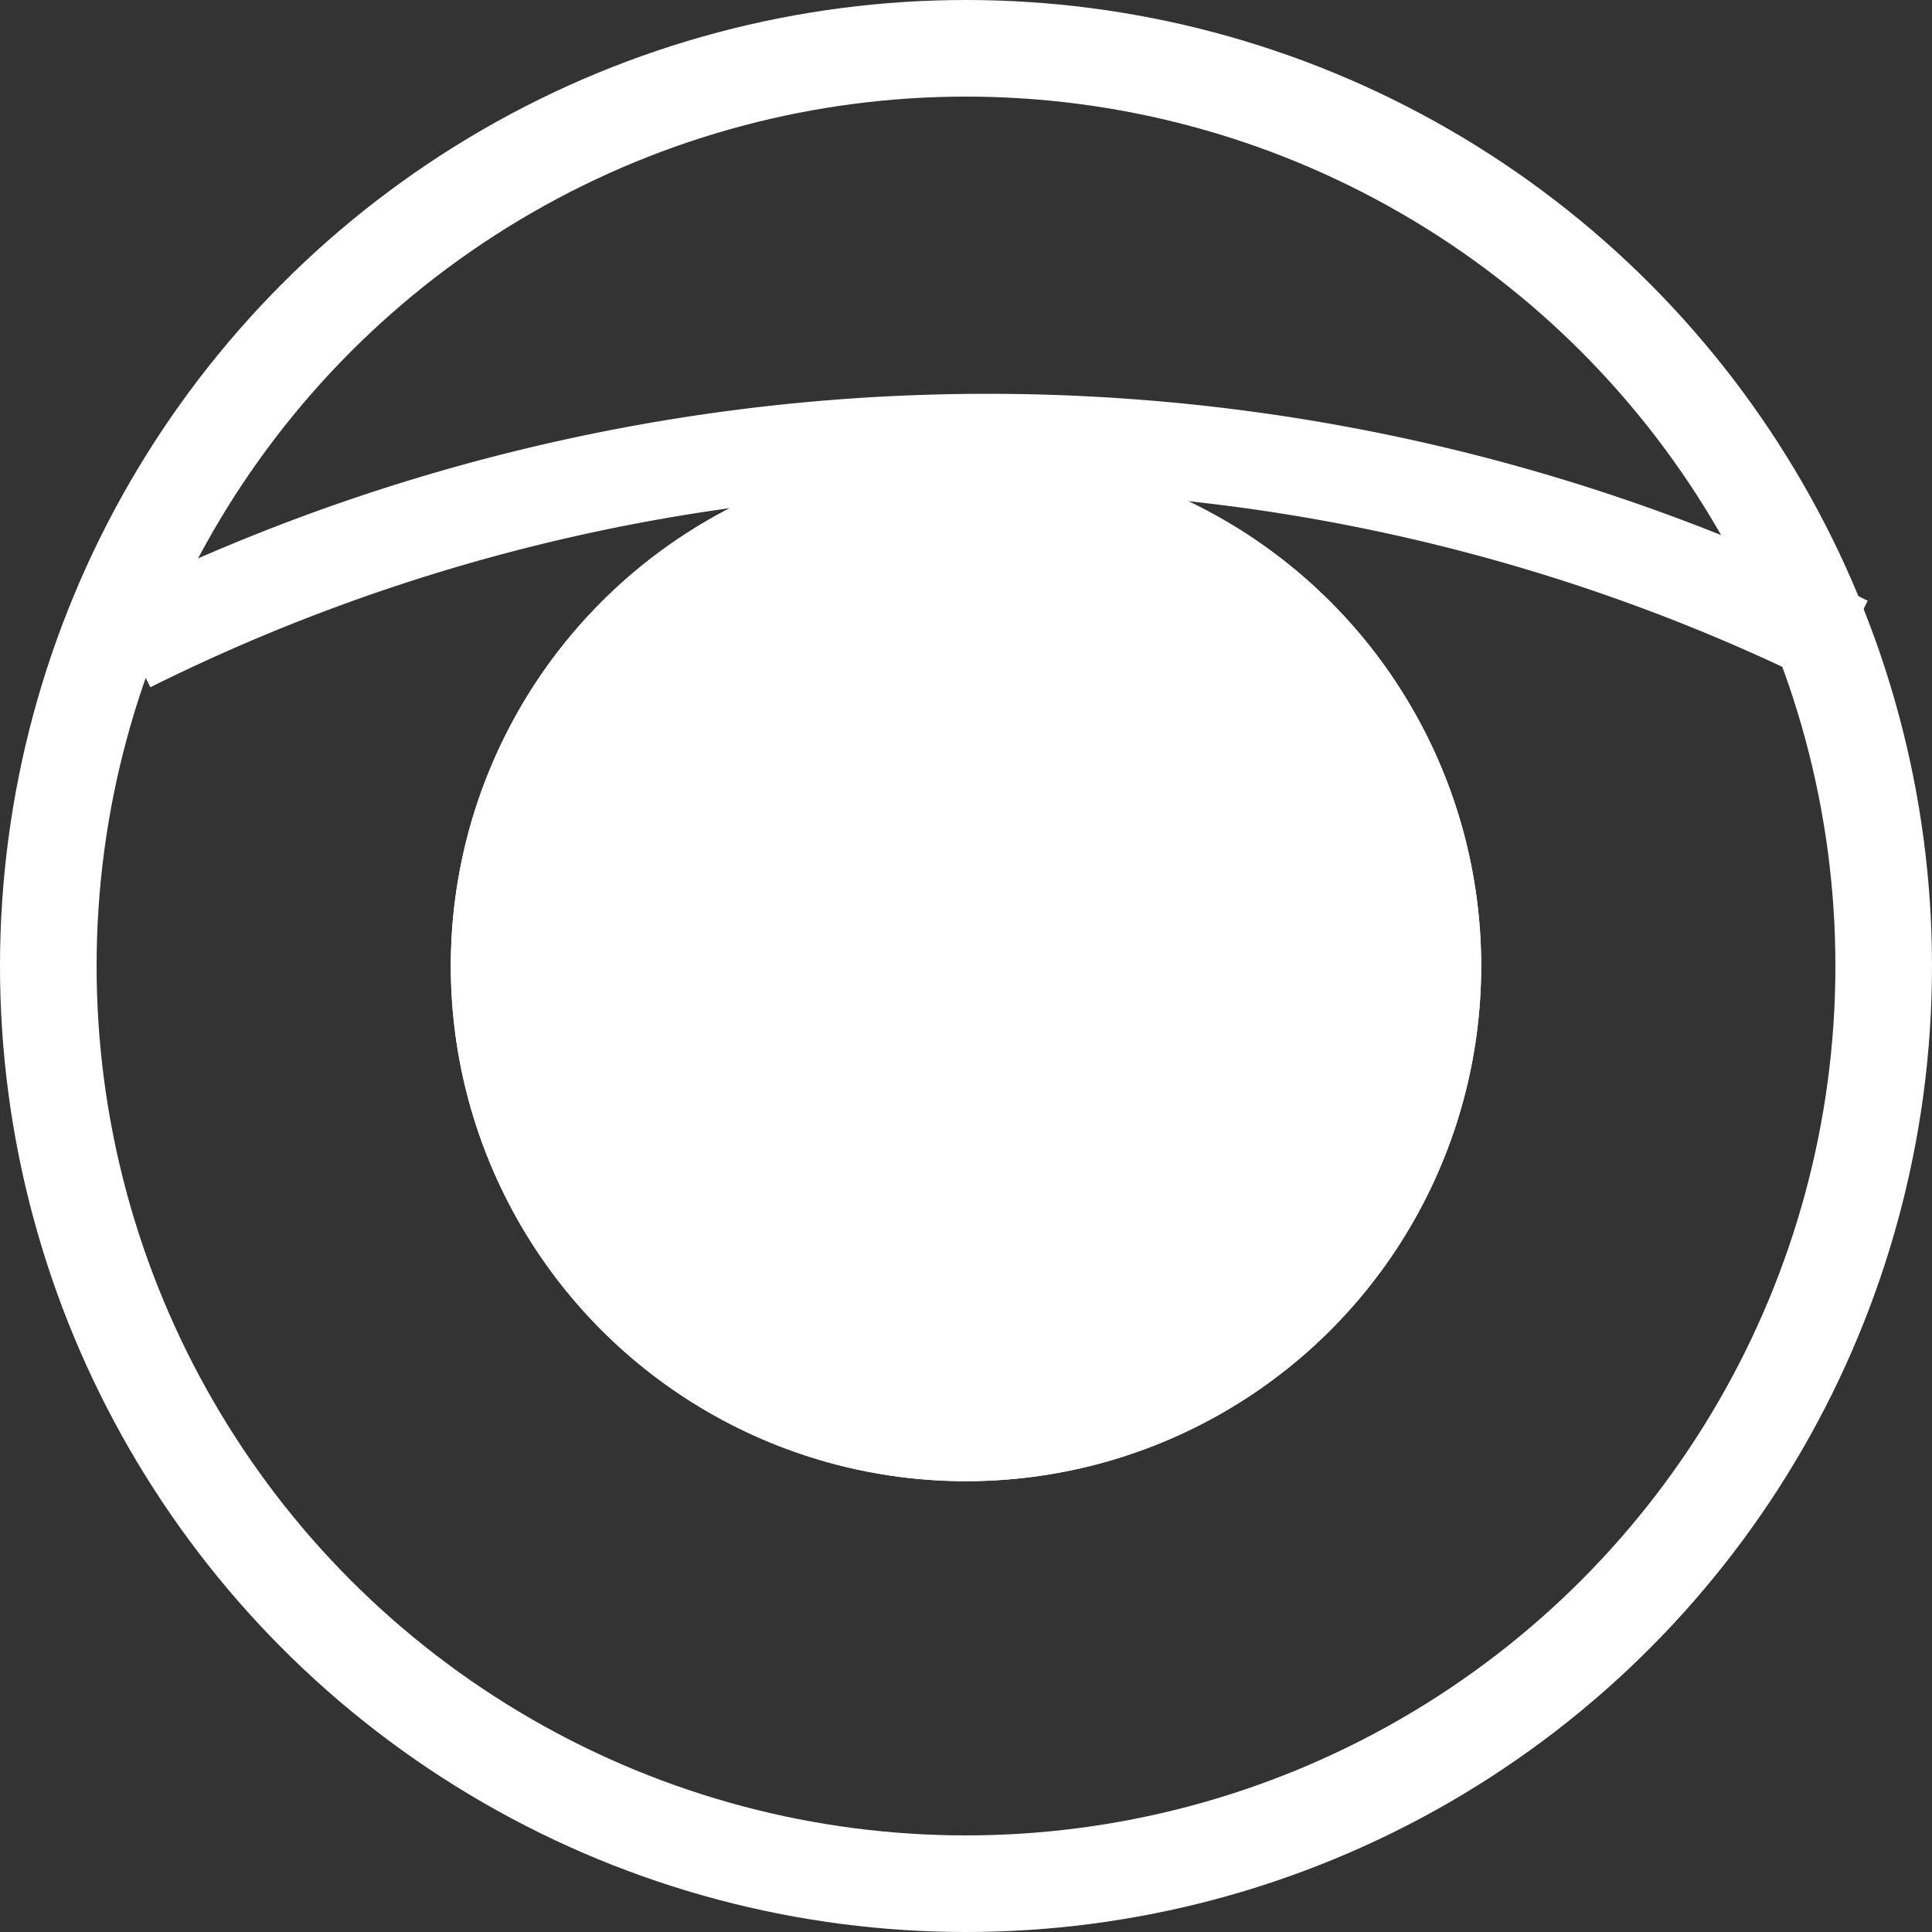
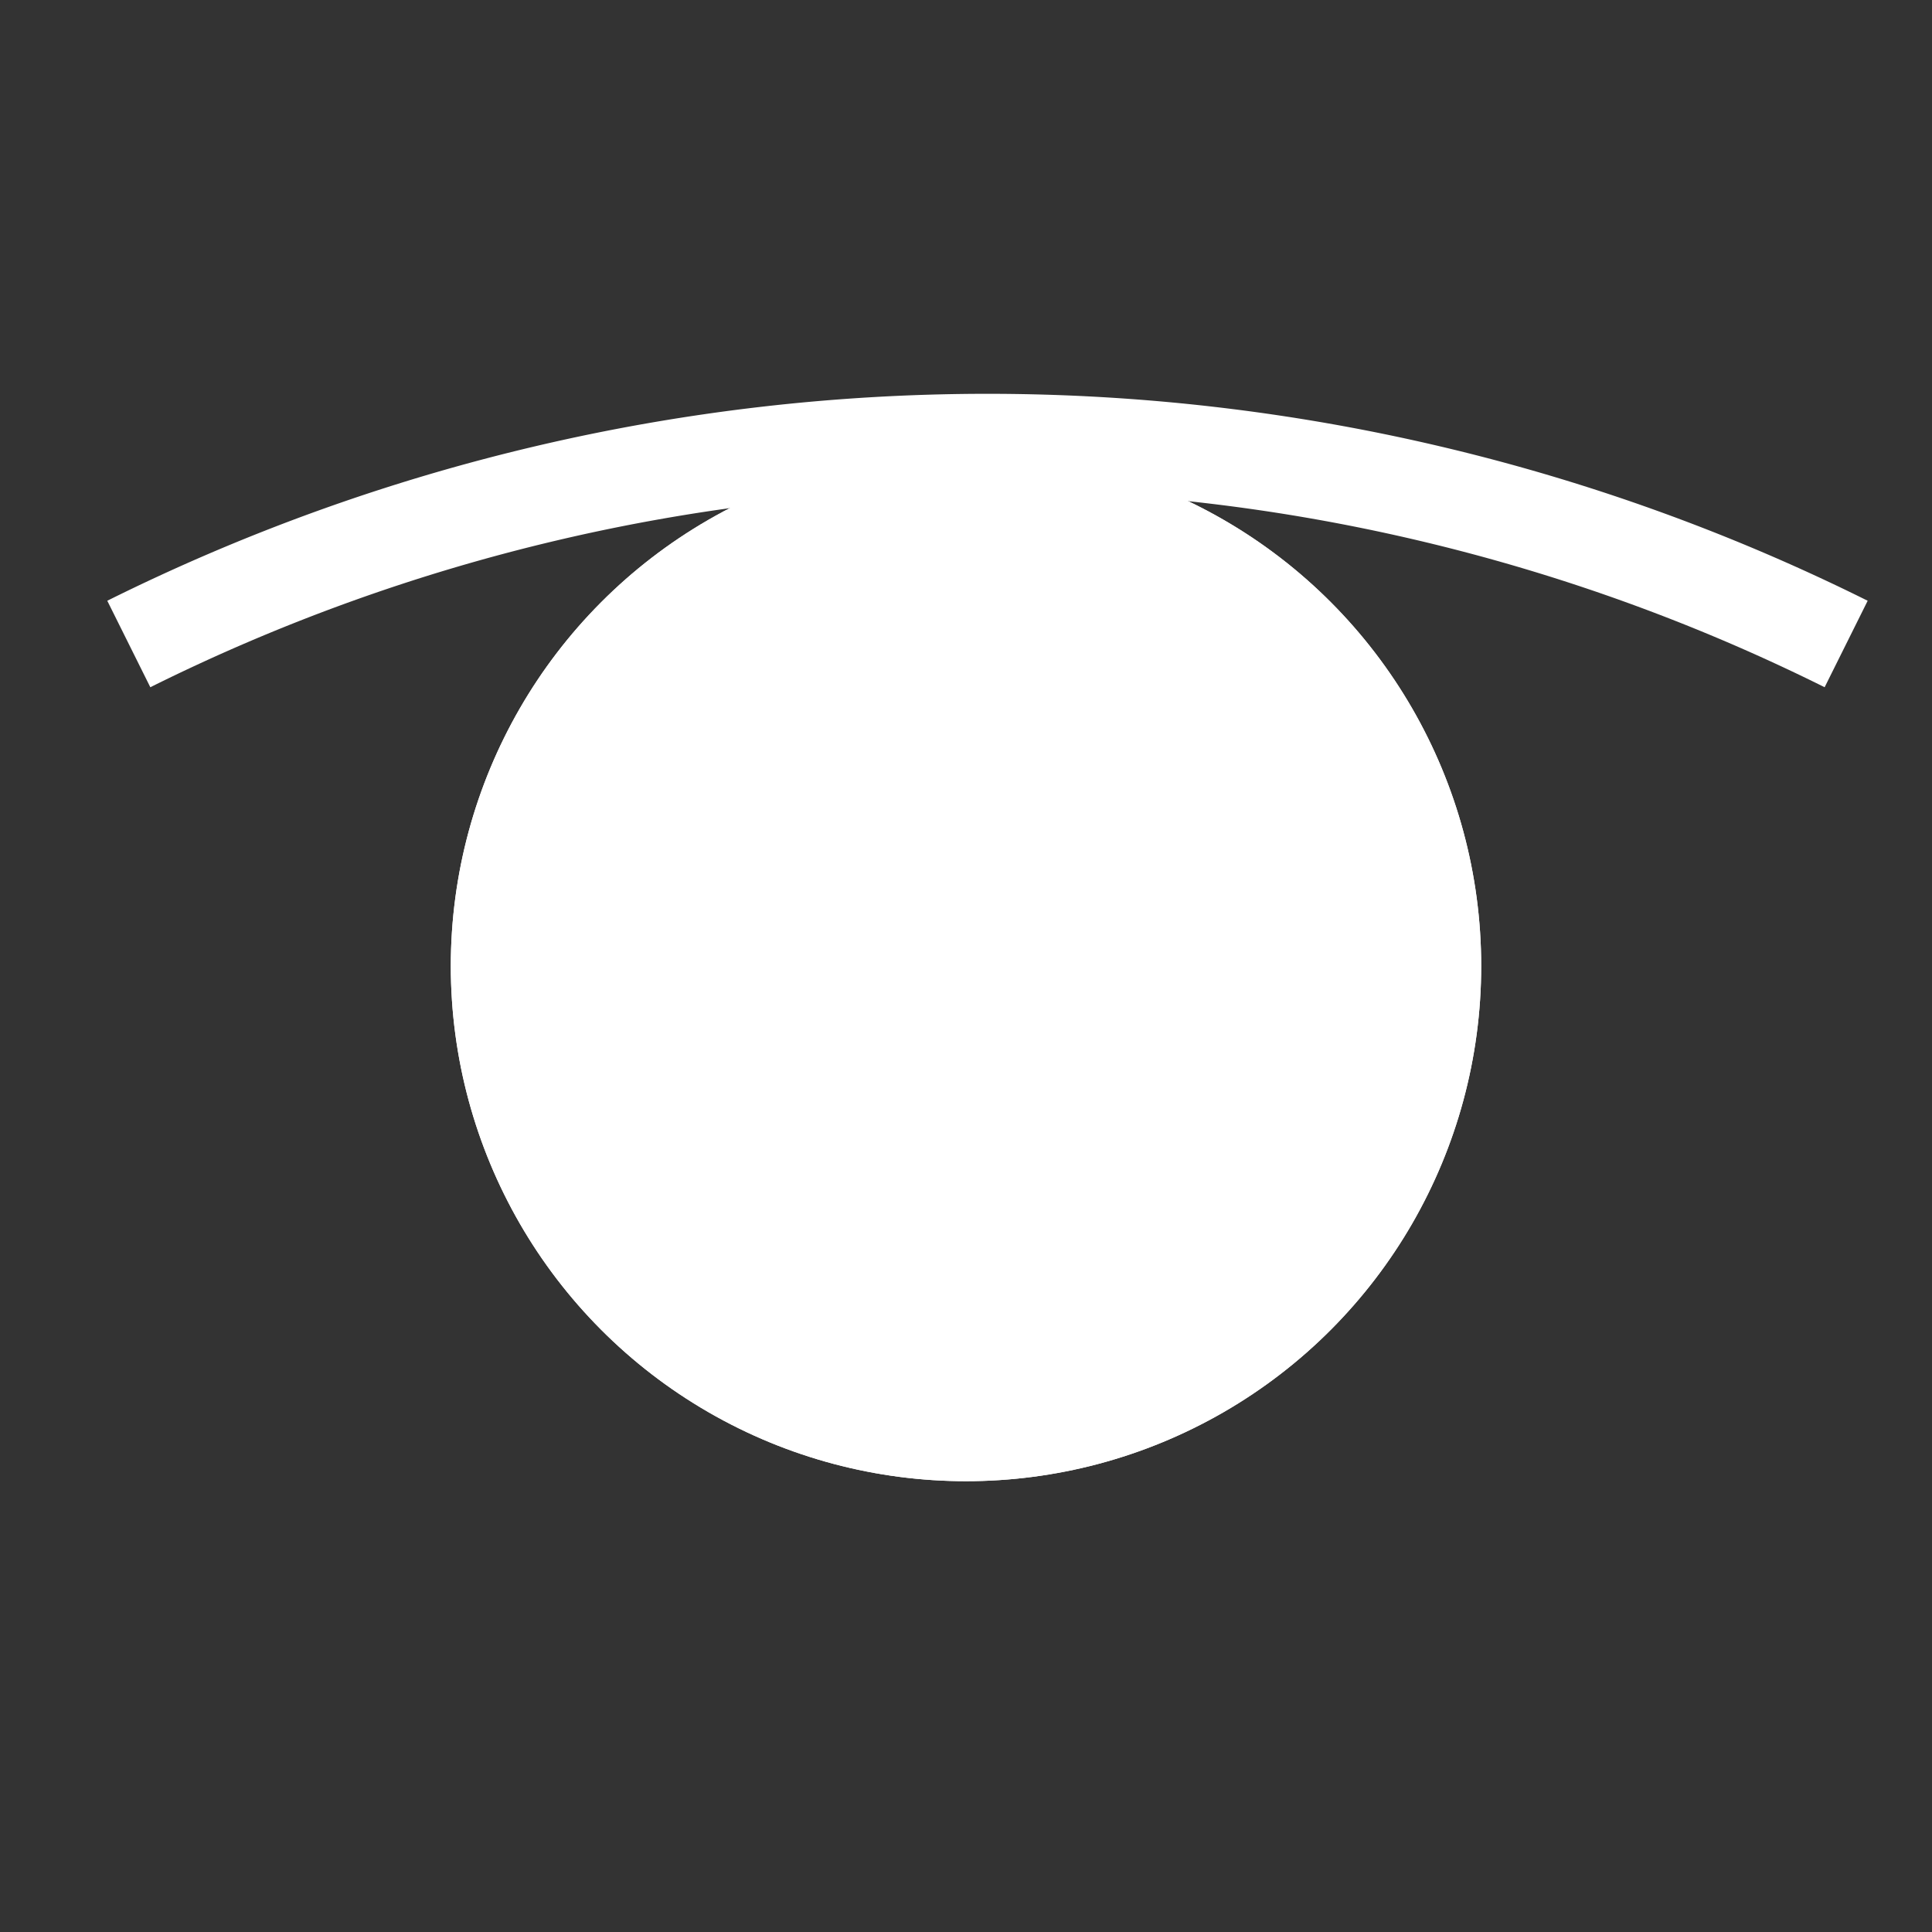
<svg xmlns="http://www.w3.org/2000/svg" width="30" height="30" viewBox="0 0 30 30">
  <rect x="0" y="0" width="30" height="30" fill="#333333" stroke="none" />
  <g id="Group_20208" data-name="Group 20208" transform="translate(-14 -257)">
    <path id="Path_18322" data-name="Path 18322" d="M6416-5970a29.922,29.922,0,0,1,26.667,0" transform="translate(-6400 6237)" fill="none" stroke="#fff" stroke-width="1.5" />
    <g id="Group_20207" data-name="Group 20207">
      <g id="Ellipse_4039" data-name="Ellipse 4039" transform="translate(14 257)" fill="none" stroke="#fff" stroke-width="1.5">
        <circle cx="15" cy="15" r="15" stroke="none" />
-         <circle cx="15" cy="15" r="14.25" fill="none" />
      </g>
      <g id="Ellipse_4040" data-name="Ellipse 4040" transform="translate(21 264)" fill="#fff" stroke="#fff" stroke-width="1.5">
        <circle cx="8" cy="8" r="8" stroke="none" />
        <circle cx="8" cy="8" r="7.25" fill="none" />
      </g>
    </g>
  </g>
</svg>